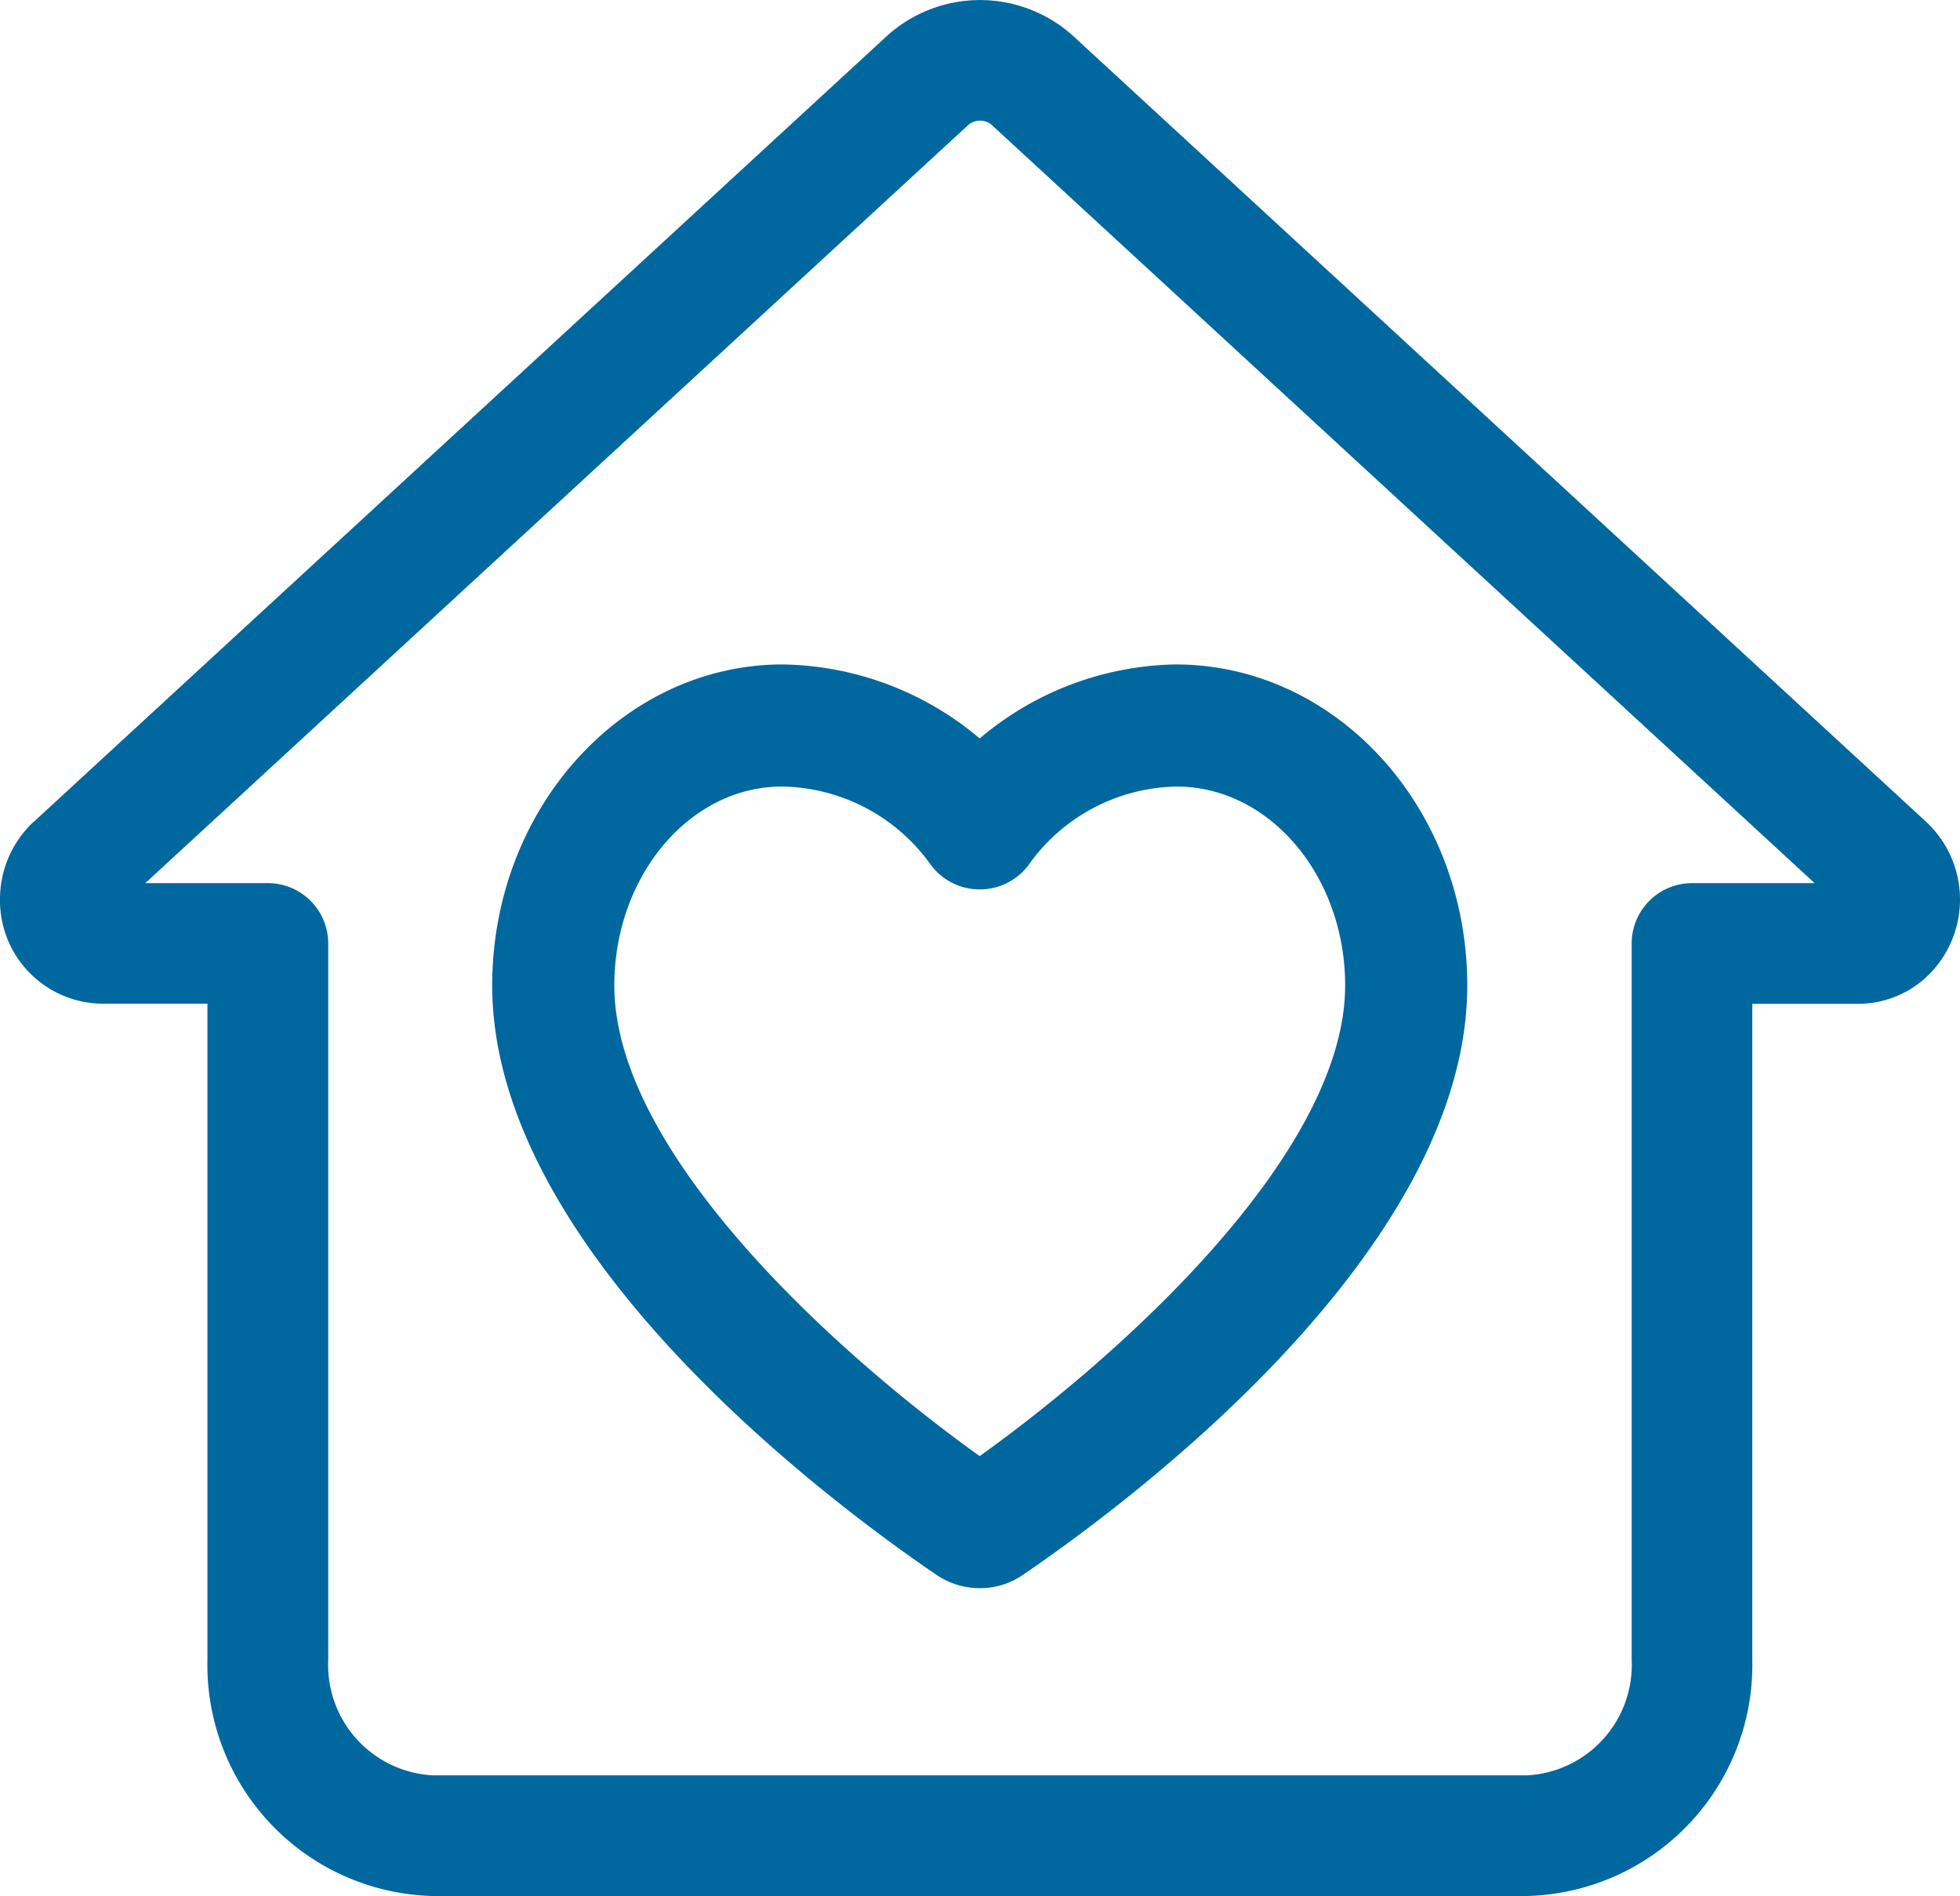
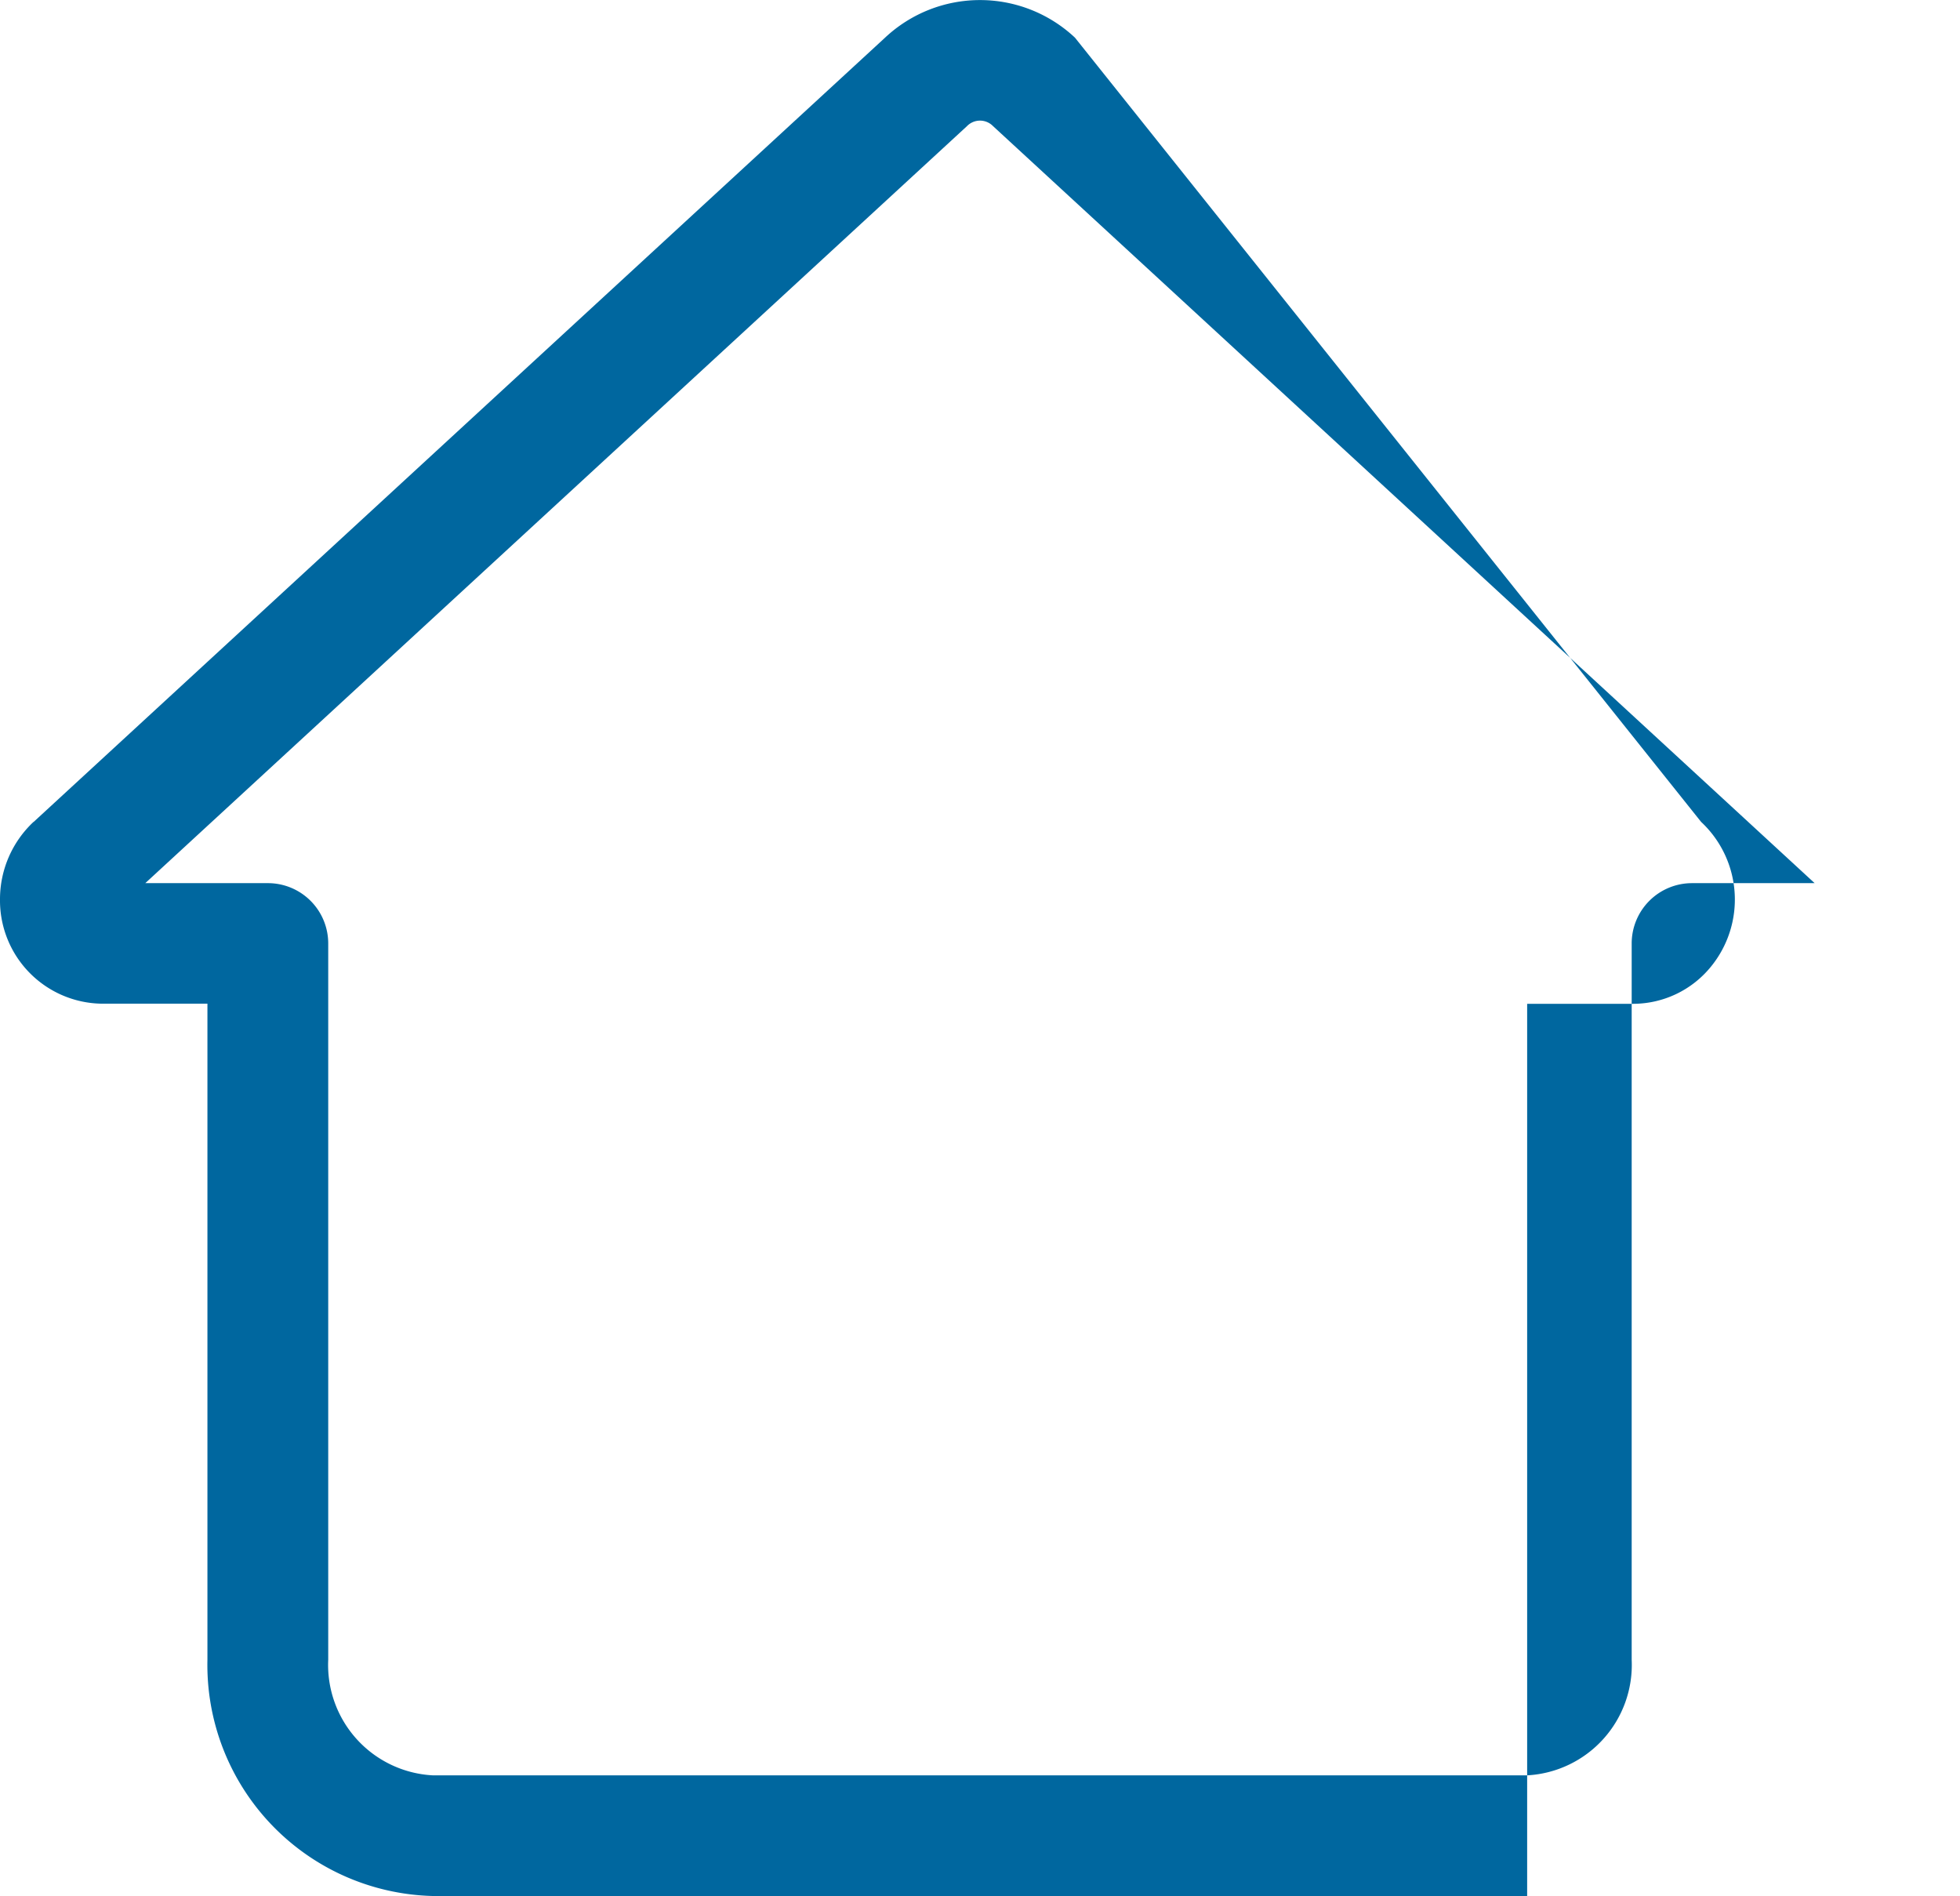
<svg xmlns="http://www.w3.org/2000/svg" width="62.892" height="60.829" viewBox="0 0 62.892 60.829">
  <g id="Group_7216" data-name="Group 7216" transform="translate(15154.169 3550.999)">
-     <path id="Path_6888" data-name="Path 6888" d="M43.324,1.209a4.451,4.451,0,0,0-6.093,0L9.911,26.37l-.005,0a3.4,3.4,0,0,0-1.075,2.481,3.312,3.312,0,0,0,3.256,3.351h3.4V53.25a7.417,7.417,0,0,0,7.224,7.58H57.834a7.417,7.417,0,0,0,7.224-7.58V32.206h3.409a3.221,3.221,0,0,0,2.495-1.2,3.406,3.406,0,0,0-.322-4.636Zm19.8,27.126a1.936,1.936,0,0,0-1.936,1.936V53.25a3.548,3.548,0,0,1-3.352,3.709H22.715a3.548,3.548,0,0,1-3.352-3.709V30.271a1.935,1.935,0,0,0-1.936-1.936H13.493L39.858,4.049a.583.583,0,0,1,.839,0L67.059,28.335Z" transform="translate(-15163 -3551)" fill="#00679f" />
-     <path id="Path_6889" data-name="Path 6889" d="M33.951,21.318c-5.142,0-9.326,4.62-9.326,10.3,0,8.54,10.89,16.617,14.242,18.9a2.472,2.472,0,0,0,1.407.436,2.411,2.411,0,0,0,1.387-.432C45,48.246,55.912,40.163,55.912,31.618c0-5.68-4.184-10.3-9.363-10.3a9.977,9.977,0,0,0-6.282,2.375,10.011,10.011,0,0,0-6.316-2.375m7.916,6.389a5.944,5.944,0,0,1,4.718-2.471c2.983,0,5.409,2.864,5.409,6.382,0,5.311-7.005,11.715-11.727,15.1-4.7-3.365-11.726-9.778-11.724-15.1,0-3.518,2.426-6.382,5.372-6.382a5.959,5.959,0,0,1,4.754,2.471,1.959,1.959,0,0,0,3.2,0" transform="translate(-15163 -3551)" fill="#00679f" />
+     <path id="Path_6888" data-name="Path 6888" d="M43.324,1.209a4.451,4.451,0,0,0-6.093,0L9.911,26.37l-.005,0a3.4,3.4,0,0,0-1.075,2.481,3.312,3.312,0,0,0,3.256,3.351h3.4V53.25a7.417,7.417,0,0,0,7.224,7.58H57.834V32.206h3.409a3.221,3.221,0,0,0,2.495-1.2,3.406,3.406,0,0,0-.322-4.636Zm19.8,27.126a1.936,1.936,0,0,0-1.936,1.936V53.25a3.548,3.548,0,0,1-3.352,3.709H22.715a3.548,3.548,0,0,1-3.352-3.709V30.271a1.935,1.935,0,0,0-1.936-1.936H13.493L39.858,4.049a.583.583,0,0,1,.839,0L67.059,28.335Z" transform="translate(-15163 -3551)" fill="#00679f" />
  </g>
</svg>